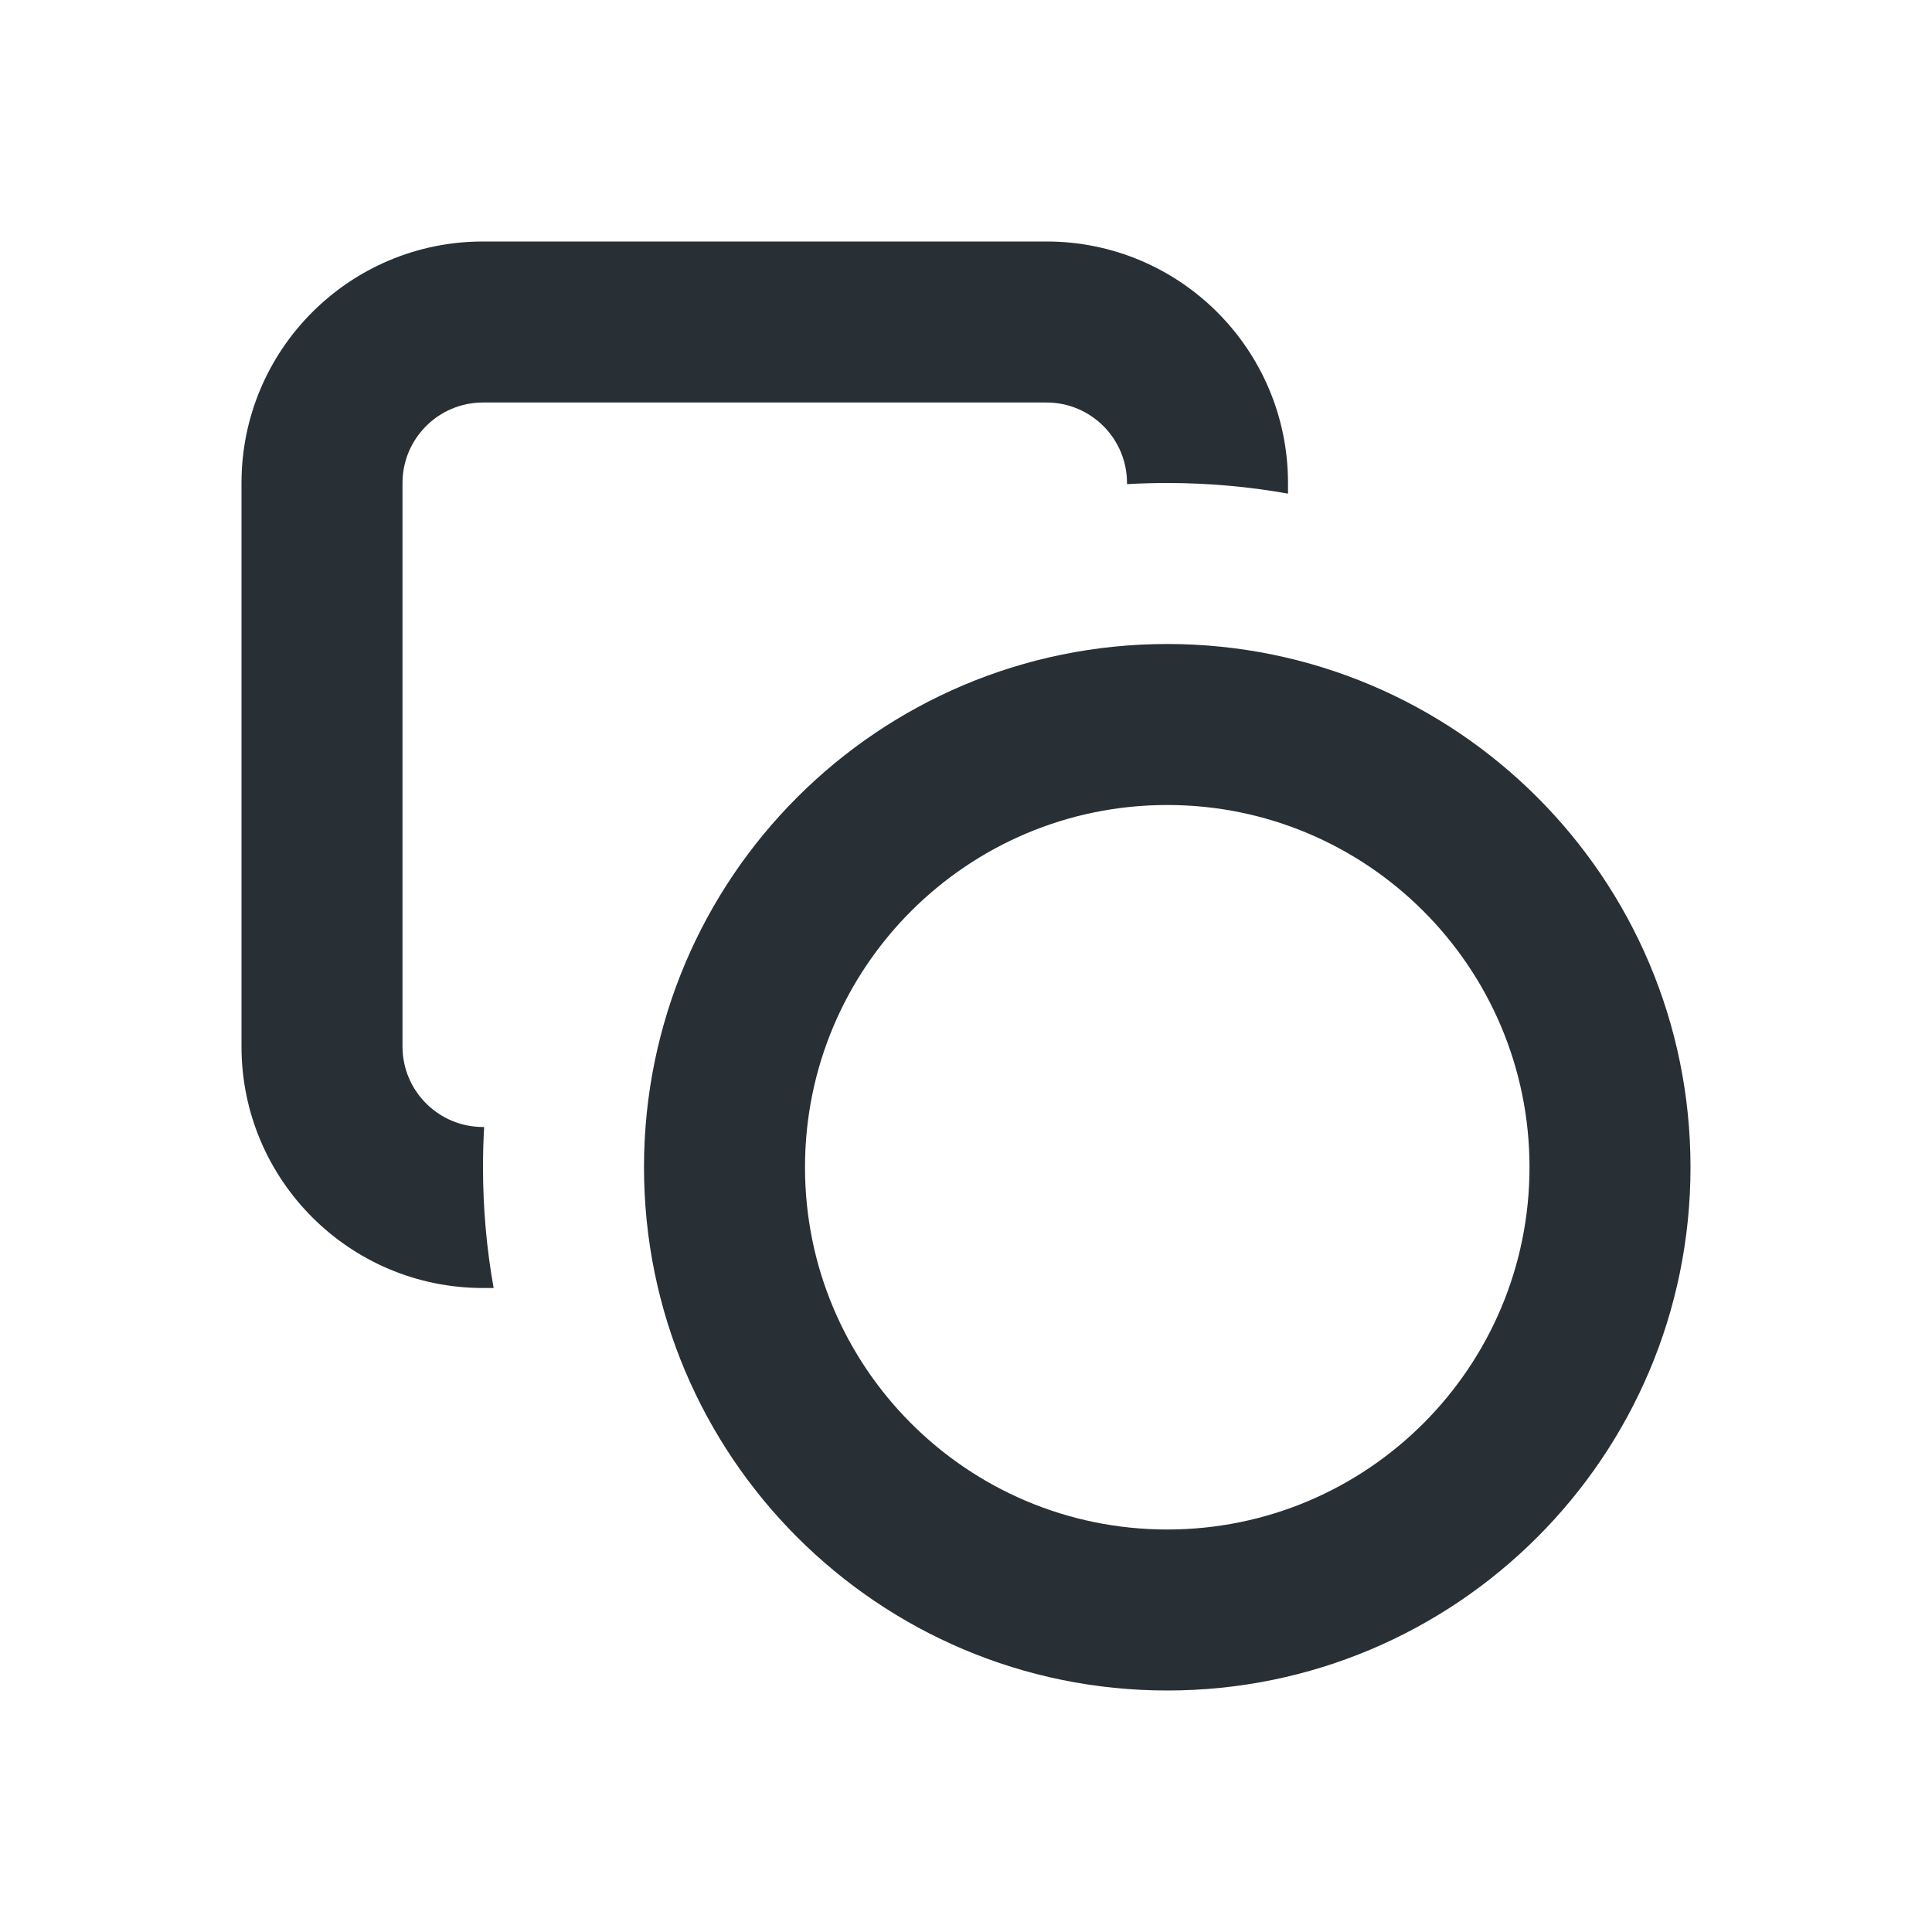
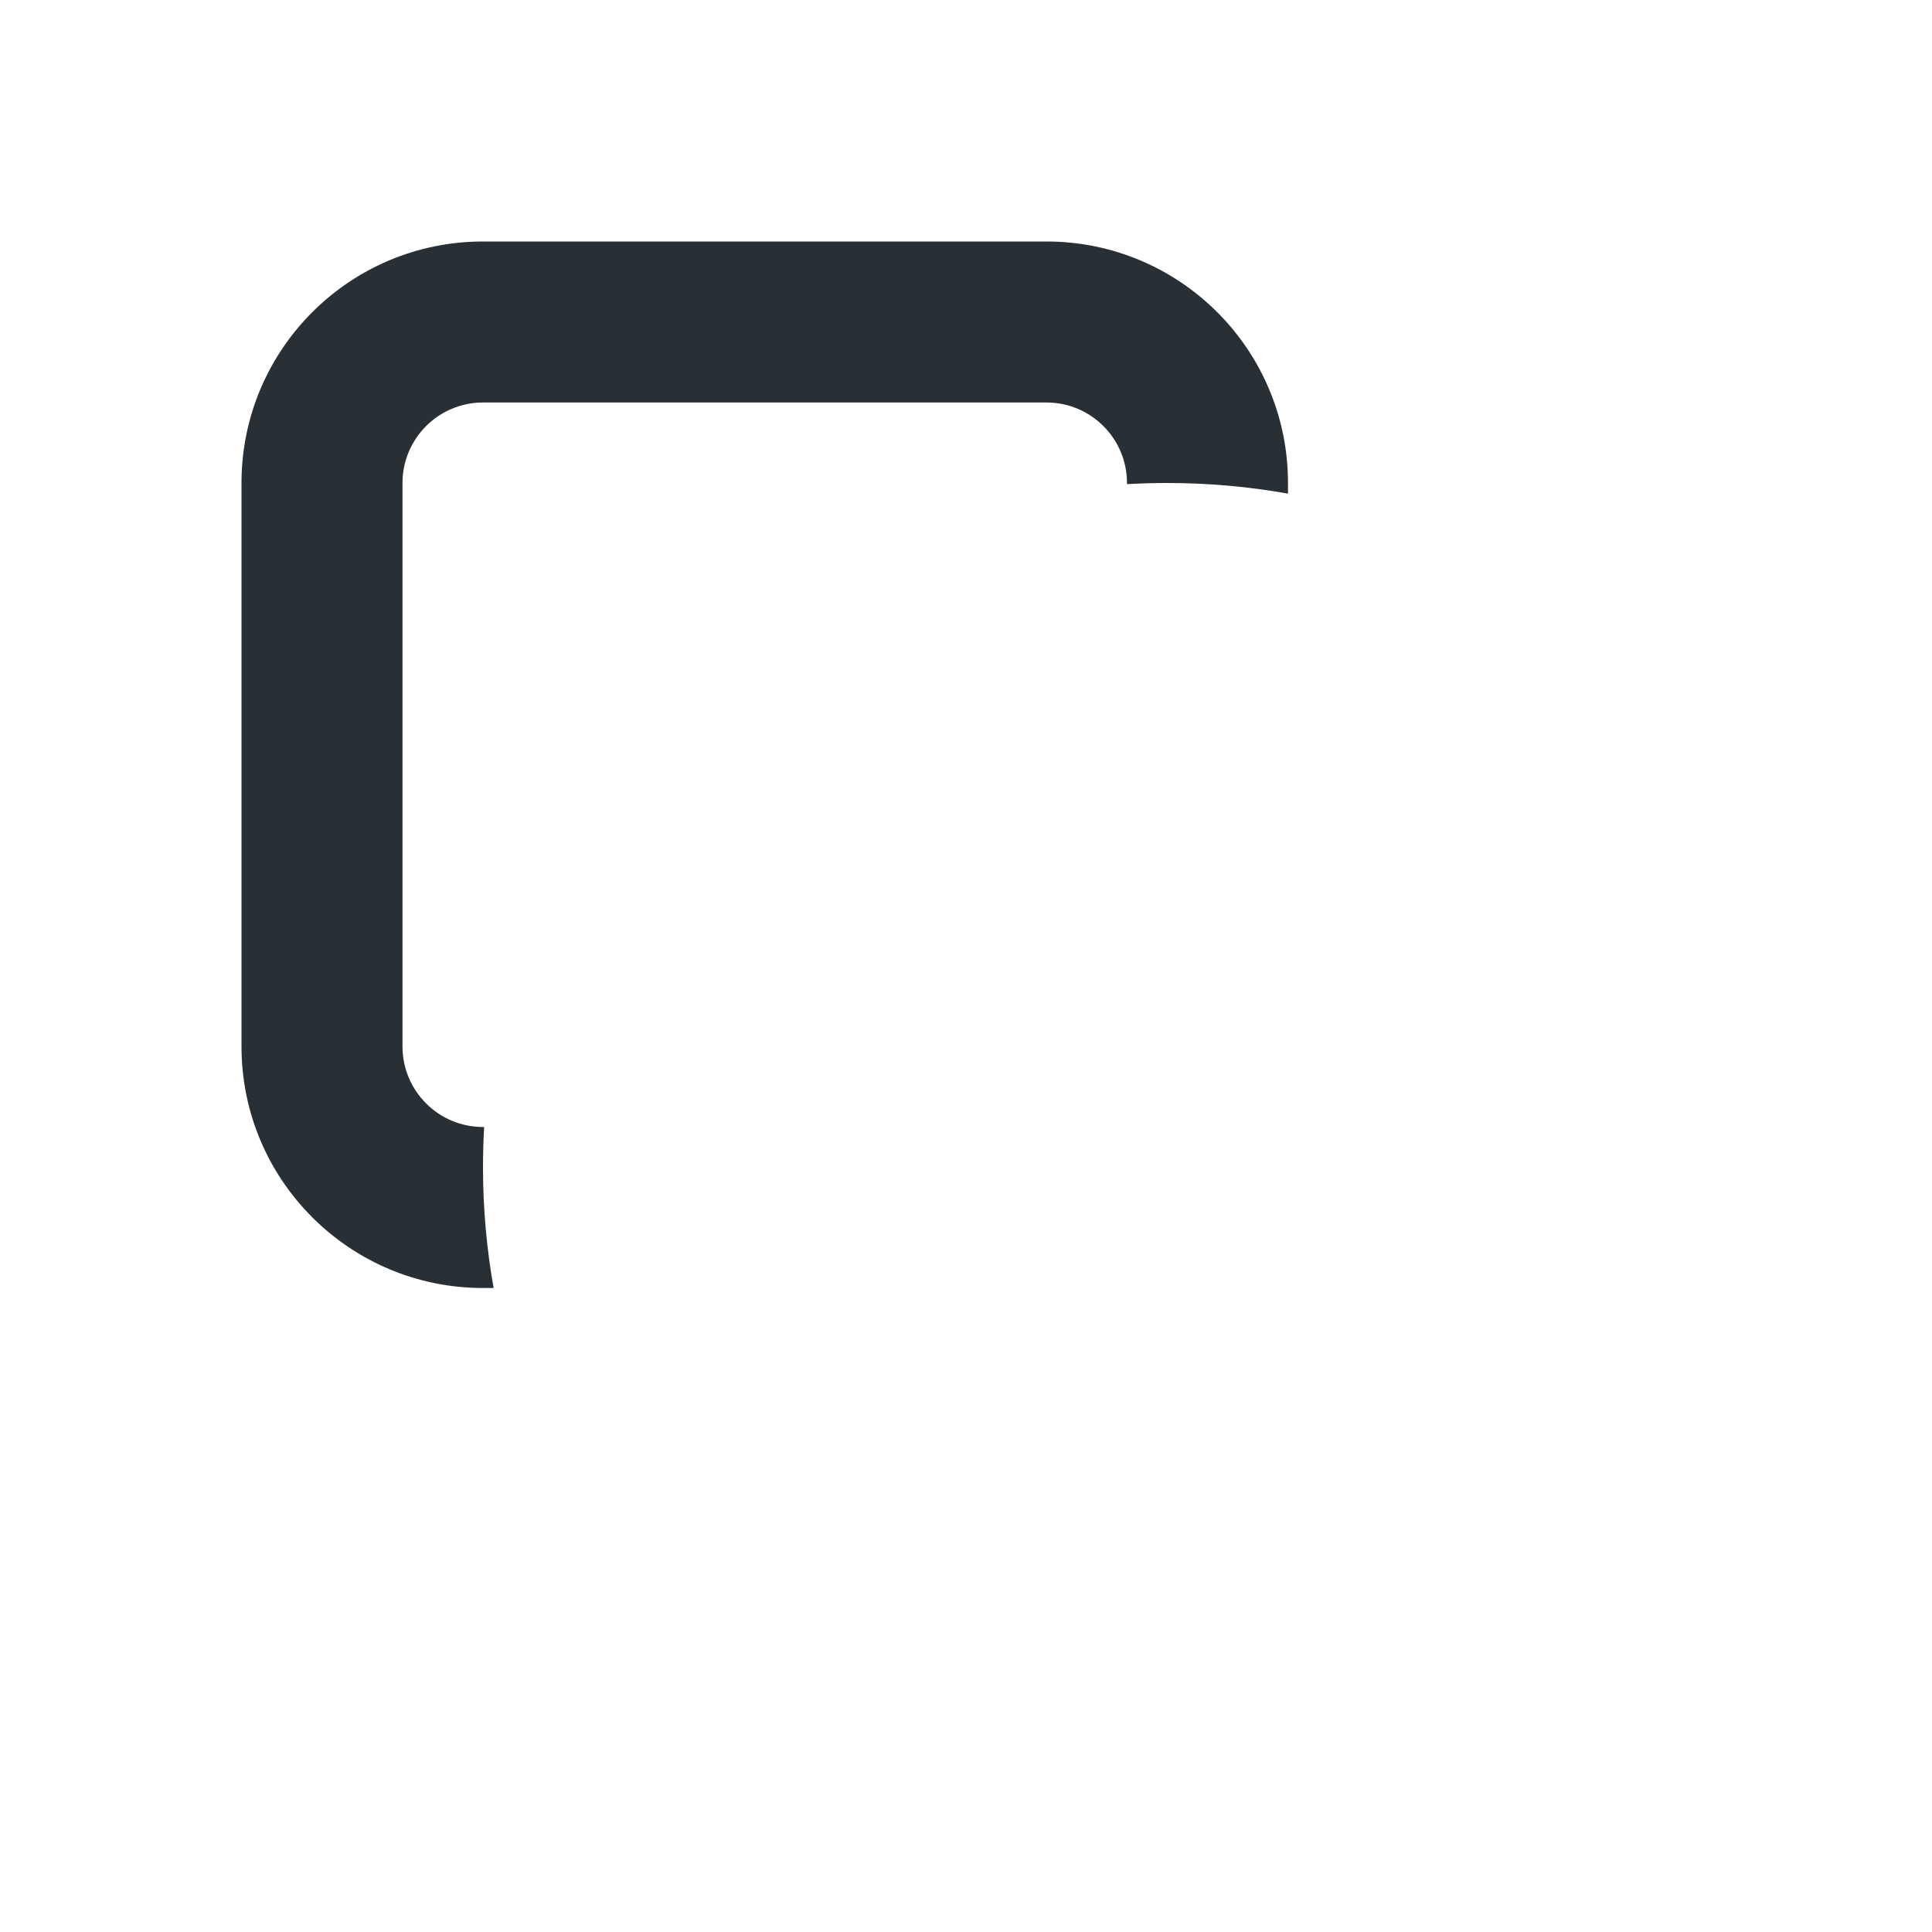
<svg xmlns="http://www.w3.org/2000/svg" width="24" height="24" viewBox="0 0 24 24" fill="none">
-   <path fill-rule="evenodd" clip-rule="evenodd" d="M14.5 19C16.985 19 19 16.985 19 14.5C19 12.015 16.985 10 14.5 10C12.015 10 10 12.015 10 14.5C10 16.985 12.015 19 14.5 19ZM14.5 21C18.09 21 21 18.09 21 14.5C21 10.91 18.09 8 14.5 8C10.91 8 8 10.91 8 14.5C8 18.09 10.91 21 14.5 21Z" fill="#282F35" />
  <path d="M6 3C4.343 3 3 4.343 3 6V13C3 14.657 4.343 16 6 16H6.132C6.045 15.513 6 15.012 6 14.5C6 14.332 6.005 14.165 6.014 14H6C5.448 14 5 13.552 5 13V6C5 5.448 5.448 5 6 5H13C13.552 5 14 5.448 14 6V6.014C14.165 6.005 14.332 6 14.5 6C15.012 6 15.513 6.045 16 6.132V6C16 4.343 14.657 3 13 3H6Z" fill="#282F35" />
</svg>